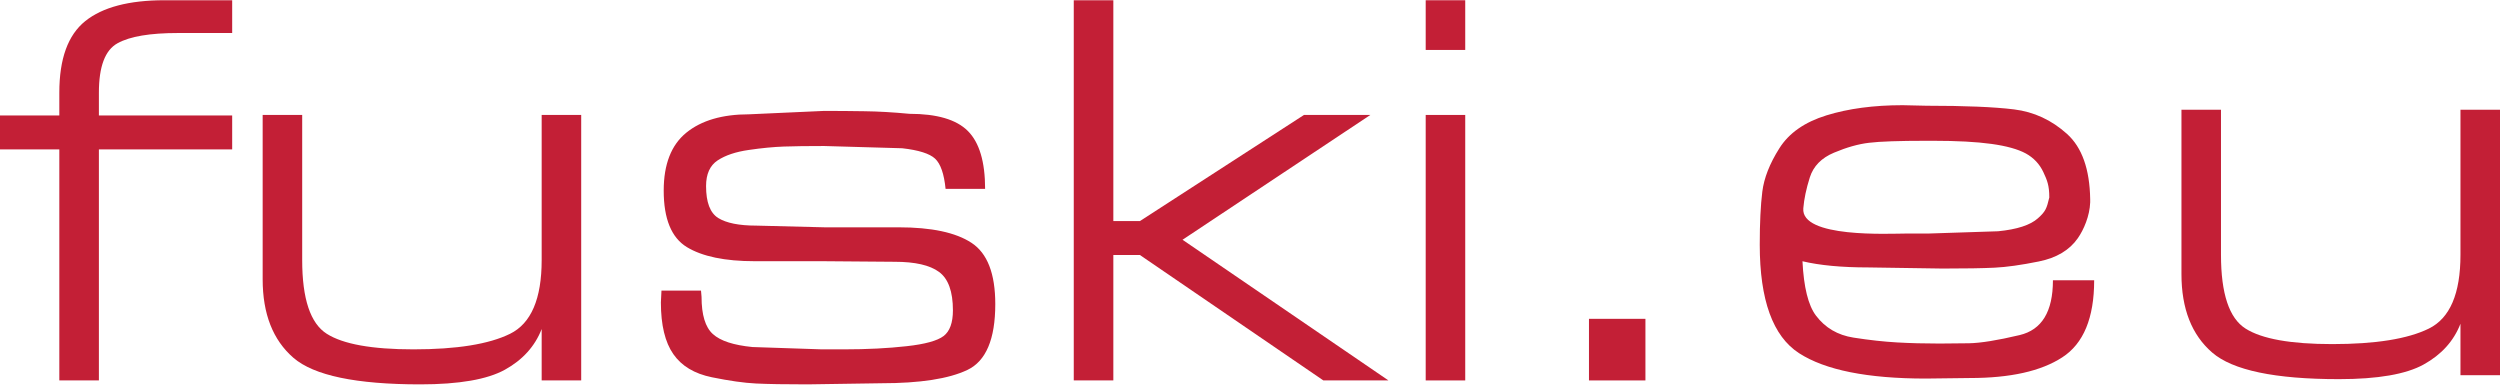
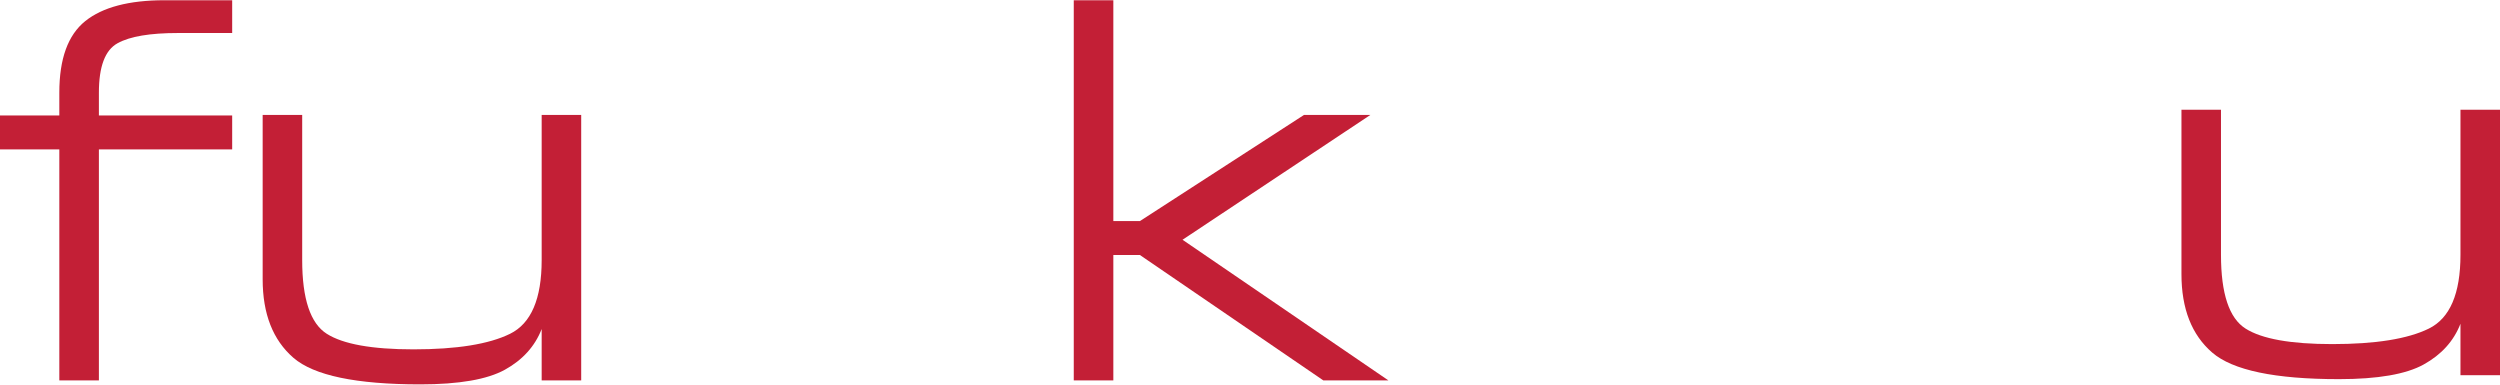
<svg xmlns="http://www.w3.org/2000/svg" xml:space="preserve" width="598px" height="92px" version="1.1" style="shape-rendering:geometricPrecision; text-rendering:geometricPrecision; image-rendering:optimizeQuality; fill-rule:evenodd; clip-rule:evenodd" viewBox="0 0 602.67 92.6">
  <defs>
    <style type="text/css">
   
    .fil0 {fill:#C31F36;fill-rule:nonzero}
   
  </style>
  </defs>
  <g id="Vrstva_x0020_1">
    <path class="fil0" d="M55.97 35.95l-32.13 0 0 55.7 -9.54 0 0 -55.7 -14.3 0 0 -8.18 14.3 0 0 -5.49c0,-8.17 2.08,-13.9 6.26,-17.26 4.17,-3.34 10.54,-5.02 19.07,-5.02l16.34 0 0 7.9 -13.07 0c-6.72,0 -11.59,0.81 -14.57,2.47 -3.01,1.66 -4.49,5.63 -4.49,11.89l0 5.51 32.13 0 0 8.18 0 0z" />
    <path id="_1" class="fil0" d="M130.58 79.26c-1.63,4.16 -4.58,7.44 -8.85,9.8 -4.26,2.36 -11.07,3.54 -20.42,3.54 -15.44,0 -25.62,-2.13 -30.57,-6.4 -4.94,-4.28 -7.42,-10.58 -7.42,-18.93l0 -2.05 0 -37.57 9.53 0 0 34.99c0,9.35 1.98,15.27 5.93,17.77 3.94,2.5 10.9,3.75 20.9,3.75 10.44,0 18.2,-1.25 23.28,-3.75 5.08,-2.5 7.62,-8.42 7.62,-17.77l0 -34.99 9.53 0 0 64 -9.53 0 0 -12.4 0 0.01z" />
-     <path id="_2" class="fil0" d="M217.47 35.68l-18.8 -0.54c-4,0 -7.24,0.04 -9.73,0.13 -2.5,0.09 -5.31,0.36 -8.44,0.82 -3.15,0.45 -5.63,1.29 -7.49,2.51 -1.87,1.23 -2.8,3.3 -2.8,6.2 0,3.91 0.97,6.46 2.92,7.69 1.97,1.22 5.02,1.84 9.2,1.84l16.47 0.41 17.85 0c7.89,0 13.75,1.24 17.56,3.75 3.81,2.5 5.72,7.41 5.72,14.77 0,8.44 -2.24,13.73 -6.72,15.86 -4.49,2.14 -11.42,3.21 -20.74,3.21l-17.81 0.27c-5.43,0 -9.58,-0.07 -12.44,-0.21 -2.87,-0.14 -6.38,-0.64 -10.6,-1.5 -4.22,-0.86 -7.31,-2.72 -9.3,-5.58 -2,-2.86 -3,-7.02 -3,-12.46l0.14 -2.86 9.53 0 0.13 1.5c0,4.35 0.91,7.35 2.73,8.98 1.81,1.65 4.99,2.68 9.53,3.13l16.74 0.56 2.86 0 2.45 0c5.63,0 10.68,-0.26 15.11,-0.76 4.46,-0.49 7.43,-1.31 8.93,-2.45 1.49,-1.13 2.25,-3.2 2.25,-6.2 0,-4.53 -1.12,-7.62 -3.34,-9.25 -2.23,-1.64 -5.78,-2.45 -10.68,-2.45l-17.31 -0.14 -16.47 0c-7.17,0 -12.62,-1.14 -16.34,-3.4 -3.72,-2.27 -5.58,-6.81 -5.58,-13.62 0,-6.35 1.82,-11.01 5.45,-13.96 3.63,-2.95 8.67,-4.43 15.11,-4.43l18.11 -0.82c3.36,0 6.62,0.03 9.8,0.08 3.19,0.04 6.77,0.24 10.76,0.62 6.63,0 11.32,1.37 14.09,4.14 2.77,2.77 4.16,7.43 4.16,13.96l-9.53 0c-0.36,-3.63 -1.21,-6.06 -2.53,-7.29 -1.31,-1.22 -3.96,-2.06 -7.95,-2.51l0 0z" />
    <polygon id="_3" class="fil0" points="330.35,27.65 285.07,57.74 334.71,91.65 319.02,91.65 274.79,61.41 268.39,61.41 268.39,91.65 258.85,91.65 258.85,0 268.39,0 268.39,53.24 274.79,53.24 314.35,27.65 " />
-     <path id="_4" class="fil0" d="M353.22 91.65l-9.53 0 0 -64 9.53 0 0 64zm0 -79.67l-9.53 0 0 -11.98 9.53 0 0 11.98z" />
-     <polygon id="_5" class="fil0" points="396.66,91.65 383.05,91.65 383.05,76.8 396.66,76.8 " />
    <path id="_1_0" class="fil0" d="M593.14 77.99c-1.63,4.17 -4.58,7.44 -8.86,9.81 -4.25,2.36 -11.07,3.54 -20.42,3.54 -15.43,0 -25.62,-2.13 -30.57,-6.41 -4.94,-4.27 -7.41,-10.57 -7.41,-18.92l0 -2.05 0 -37.57 9.53 0 0 34.99c0,9.35 1.97,15.27 5.92,17.77 3.94,2.5 10.91,3.74 20.9,3.74 10.44,0 18.21,-1.24 23.29,-3.74 5.08,-2.5 7.62,-8.42 7.62,-17.77l0 -34.99 9.53 0 0 64 -9.53 0 0 -12.4 0 0z" />
-     <path id="_6" class="fil0" d="M474.88 91.07l-10.62 0.13c-14.07,0 -24.26,-2.04 -30.57,-6.12 -6.31,-4.09 -9.47,-12.8 -9.47,-26.14 0,-5.28 0.21,-9.54 0.62,-12.81 0.41,-3.27 1.77,-6.74 4.09,-10.41 2.31,-3.69 6.1,-6.34 11.37,-7.97 5.26,-1.63 11.39,-2.45 18.38,-2.45l5.72 0.13c9.25,0 16.29,0.29 21.11,0.88 4.81,0.59 9.08,2.57 12.8,5.93 3.59,3.24 5.45,8.47 5.57,15.7 0,0.07 0.02,0.78 0,0.78 -0.11,3.24 -1.54,6.6 -3,8.67 -2,2.86 -5.12,4.72 -9.37,5.58 -4.25,0.86 -7.79,1.36 -10.67,1.5 -2.88,0.14 -7.07,0.21 -12.54,0.21l-17.93 -0.27c-6.41,0 -11.7,-0.5 -15.85,-1.49 0.31,6.26 1.39,10.63 3.25,13.1 2.23,2.95 5.25,4.72 9.06,5.31 3.82,0.6 7.31,0.98 10.49,1.16 3.17,0.18 6.58,0.27 10.21,0.27 1.99,0 4.38,-0.03 7.15,-0.07 2.77,-0.05 6.84,-0.7 12.19,-1.97 5.36,-1.27 8.03,-5.67 8.03,-13.21l9.94 0c0,9.08 -2.57,15.27 -7.7,18.58 -5.12,3.33 -12.54,4.98 -22.26,4.98l0 0zm19.14 -43.53c0,-2.91 -0.52,-4.15 -1.43,-6.1 -0.91,-1.95 -2.33,-3.45 -4.22,-4.5 -1.92,-1.04 -4.69,-1.81 -8.32,-2.31 -3.63,-0.5 -8.3,-0.75 -14.02,-0.75l-1.63 0c-6.63,0 -11.24,0.16 -13.83,0.48 -2.58,0.3 -5.4,1.1 -8.44,2.38 -3.04,1.27 -4.99,3.26 -5.85,5.99 -0.86,2.72 -1.38,5.2 -1.56,7.42 -0.63,7.21 20.68,6.1 24.75,6.09l2.46 0 2.89 0 16.86 -0.55c4.57,-0.45 7.78,-1.49 9.6,-3.13 1.88,-1.68 2.11,-2.38 2.74,-5.02z" />
  </g>
</svg>